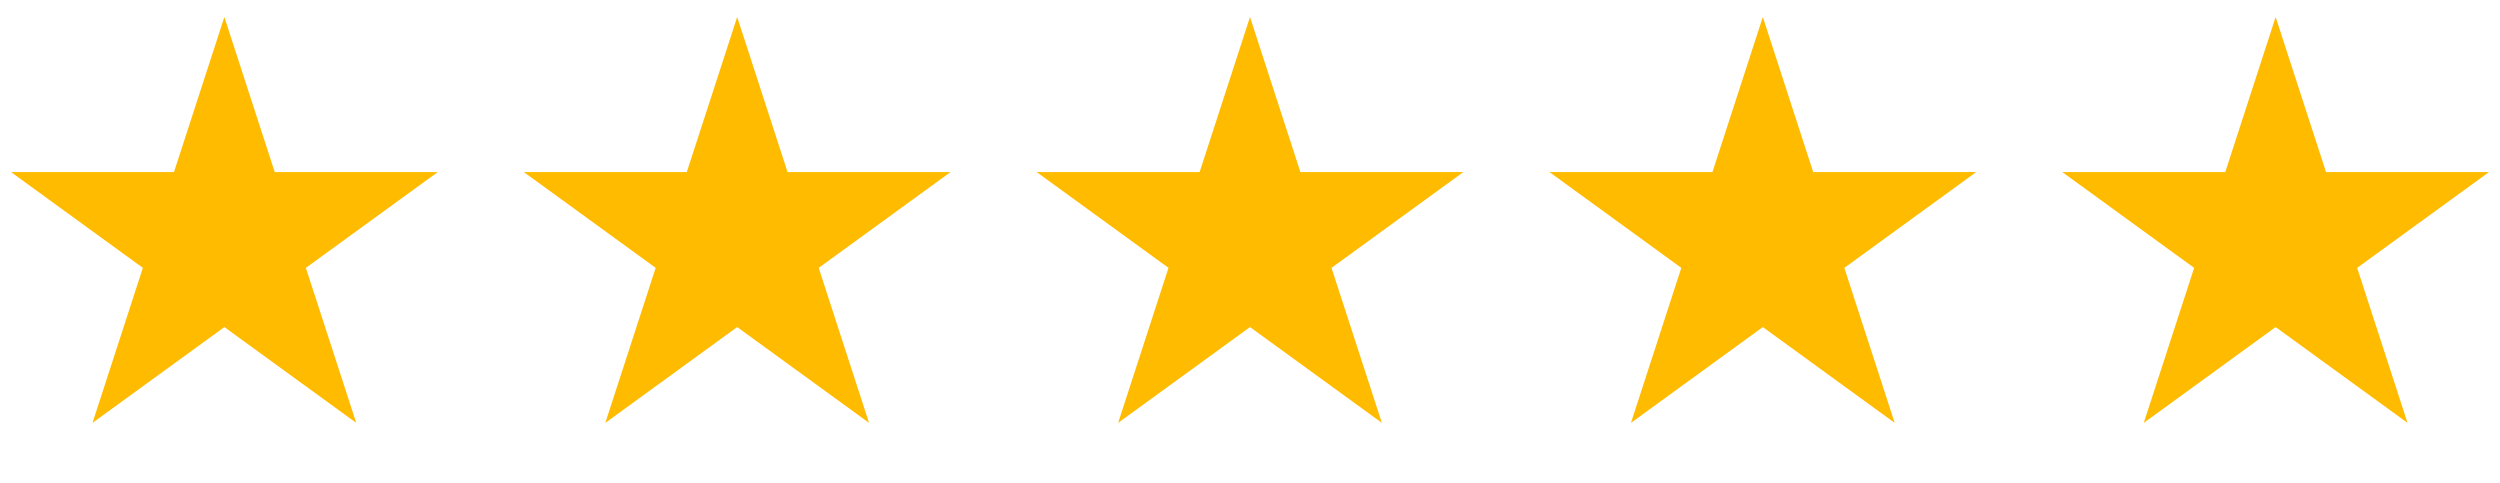
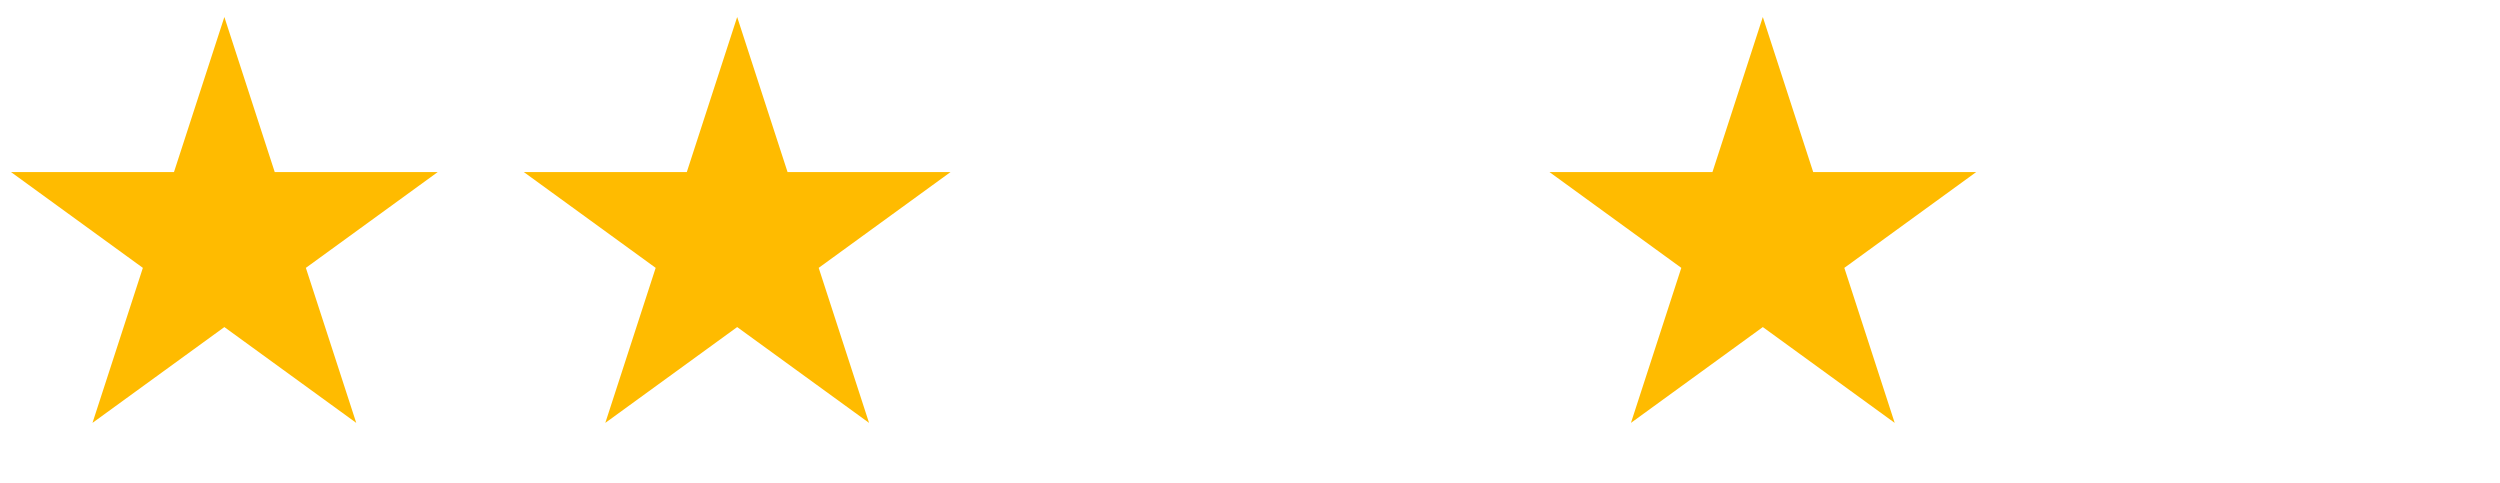
<svg xmlns="http://www.w3.org/2000/svg" width="145" height="28" viewBox="0 0 145 28" fill="none">
  <path d="M13.013 0.987L15.934 9.979H25.389L17.74 15.536L20.662 24.527L13.013 18.97L5.364 24.527L8.286 15.536L0.637 9.979H10.091L13.013 0.987Z" fill="#FFBB00" />
  <path d="M42.756 0.987L45.678 9.979H55.132L47.484 15.536L50.405 24.527L42.756 18.97L35.108 24.527L38.029 15.536L30.381 9.979H39.835L42.756 0.987Z" fill="#FFBB00" />
-   <path d="M72.5 0.987L75.422 9.979H84.876L77.227 15.536L80.149 24.527L72.5 18.97L64.851 24.527L67.773 15.536L60.124 9.979H69.578L72.5 0.987Z" fill="#FFBB00" />
  <path d="M102.244 0.987L105.165 9.979H114.62L106.971 15.536L109.892 24.527L102.244 18.97L94.595 24.527L97.516 15.536L89.868 9.979H99.322L102.244 0.987Z" fill="#FFBB00" />
-   <path d="M131.987 0.987L134.909 9.979H144.363L136.714 15.536L139.636 24.527L131.987 18.97L124.338 24.527L127.26 15.536L119.611 9.979H129.066L131.987 0.987Z" fill="#FFBB00" />
</svg>